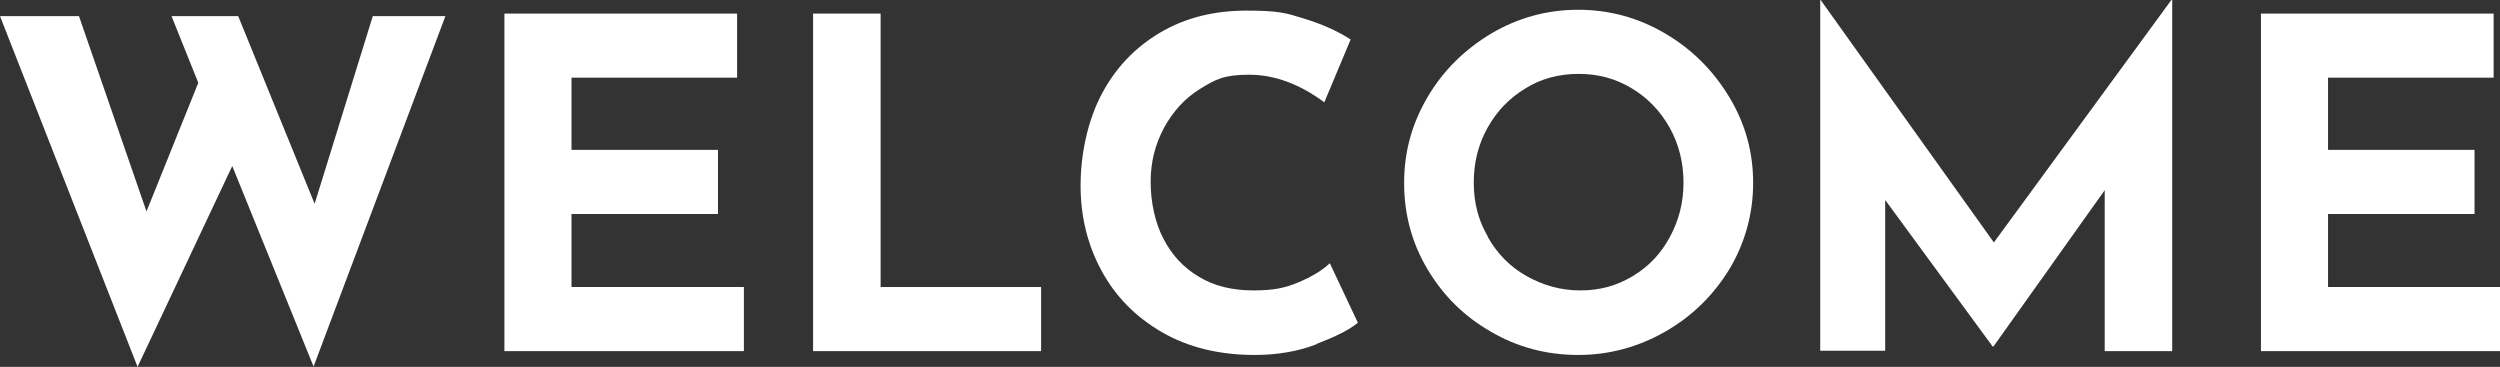
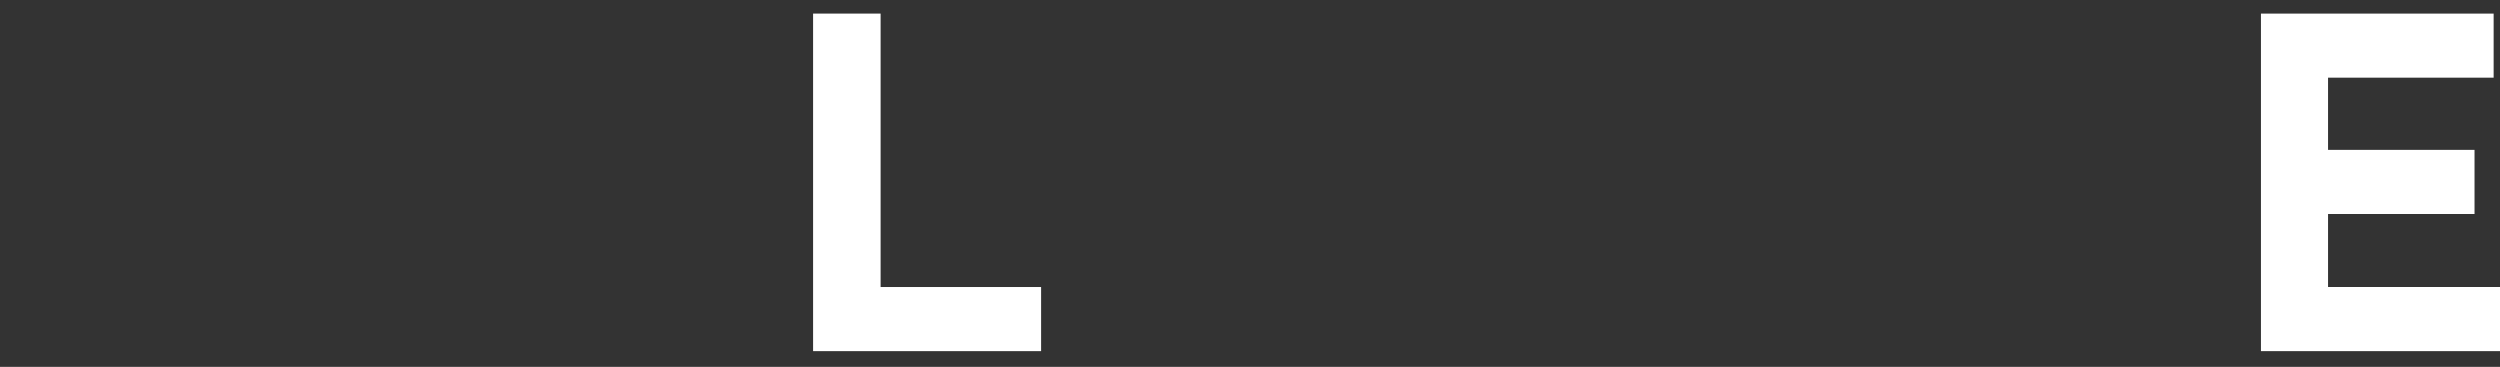
<svg xmlns="http://www.w3.org/2000/svg" id="Layer_1" version="1.1" viewBox="0 0 588.8 86.4">
  <rect x="0" y="0" width="588.8" height="86.4" fill="#333333" stroke="none" />
  <defs>
    <style>
      .st0 {
        fill: #fff;
      }
    </style>
  </defs>
-   <path class="st0" d="M73.8,86.2l-19.1-47.1-22.3,47.3L0,3.8h18.6l15.9,46,12.2-30.3-6.3-15.7h15.7l18,44.2L87.8,3.8h17.1l-31,82.4Z" />
-   <path class="st0" d="M173.6,3.2v15.1h-39v17h34.5v15.1h-34.5v17.2h40.6v15.1h-56.4V3.2h54.9Z" />
  <path class="st0" d="M207.4,3.2v64.4h37.8v15.1h-53.7V3.2h15.9Z" />
-   <path class="st0" d="M310,81.1c-4.4,1.7-9.3,2.5-14.5,2.5-8.4,0-15.7-1.8-21.9-5.4-6.2-3.6-10.9-8.4-14.2-14.5-3.3-6.1-4.9-12.8-4.9-20s1.6-15.1,4.9-21.4c3.3-6.3,7.9-11.1,13.8-14.6,5.9-3.5,12.7-5.2,20.4-5.2s9.4.6,13.6,1.9c4.2,1.3,7.8,2.9,10.9,4.9l-6.2,14.8c-5.8-4.3-11.7-6.5-17.7-6.5s-7.9,1.1-11.5,3.3c-3.6,2.2-6.4,5.3-8.5,9.1-2.1,3.9-3.2,8.1-3.2,12.8s1,9.6,3,13.4c2,3.9,4.8,6.9,8.4,9,3.6,2.2,7.9,3.2,12.8,3.2s7.5-.6,10.6-1.9c3.1-1.3,5.6-2.8,7.4-4.5l6.6,14c-2,1.7-5.3,3.3-9.7,5Z" />
-   <path class="st0" d="M336.2,22.9c3.7-6.3,8.7-11.2,15-15,6.3-3.7,13.1-5.6,20.5-5.6s14.2,1.9,20.5,5.6c6.3,3.7,11.3,8.7,15.1,15,3.8,6.3,5.6,13,5.6,20.2s-1.9,14.1-5.6,20.3c-3.8,6.2-8.8,11.1-15.1,14.7-6.3,3.6-13.1,5.5-20.5,5.5s-14.3-1.8-20.6-5.5c-6.3-3.6-11.2-8.5-14.9-14.7-3.7-6.2-5.5-13-5.5-20.3s1.8-13.9,5.5-20.2ZM350.4,55.8c2.2,3.9,5.2,7,9.1,9.2s8.1,3.4,12.7,3.4,8.6-1.1,12.4-3.4,6.6-5.3,8.7-9.2c2.1-3.9,3.2-8.1,3.2-12.8s-1.1-9.1-3.3-13-5.2-7-8.9-9.2c-3.8-2.3-7.9-3.4-12.5-3.4s-8.8,1.1-12.5,3.4c-3.8,2.3-6.7,5.3-8.9,9.2s-3.3,8.2-3.3,13,1.1,8.9,3.3,12.7Z" />
-   <path class="st0" d="M511.6,0v82.7h-15.9v-37.9l-26.2,36.8h-.2l-25.3-34.5v35.5h-15.3V0h.1l40.8,57.1L511.4,0h.2Z" />
  <path class="st0" d="M587.3,3.2v15.1h-39v17h34.5v15.1h-34.5v17.2h40.6v15.1h-56.4V3.2h54.9Z" />
</svg>